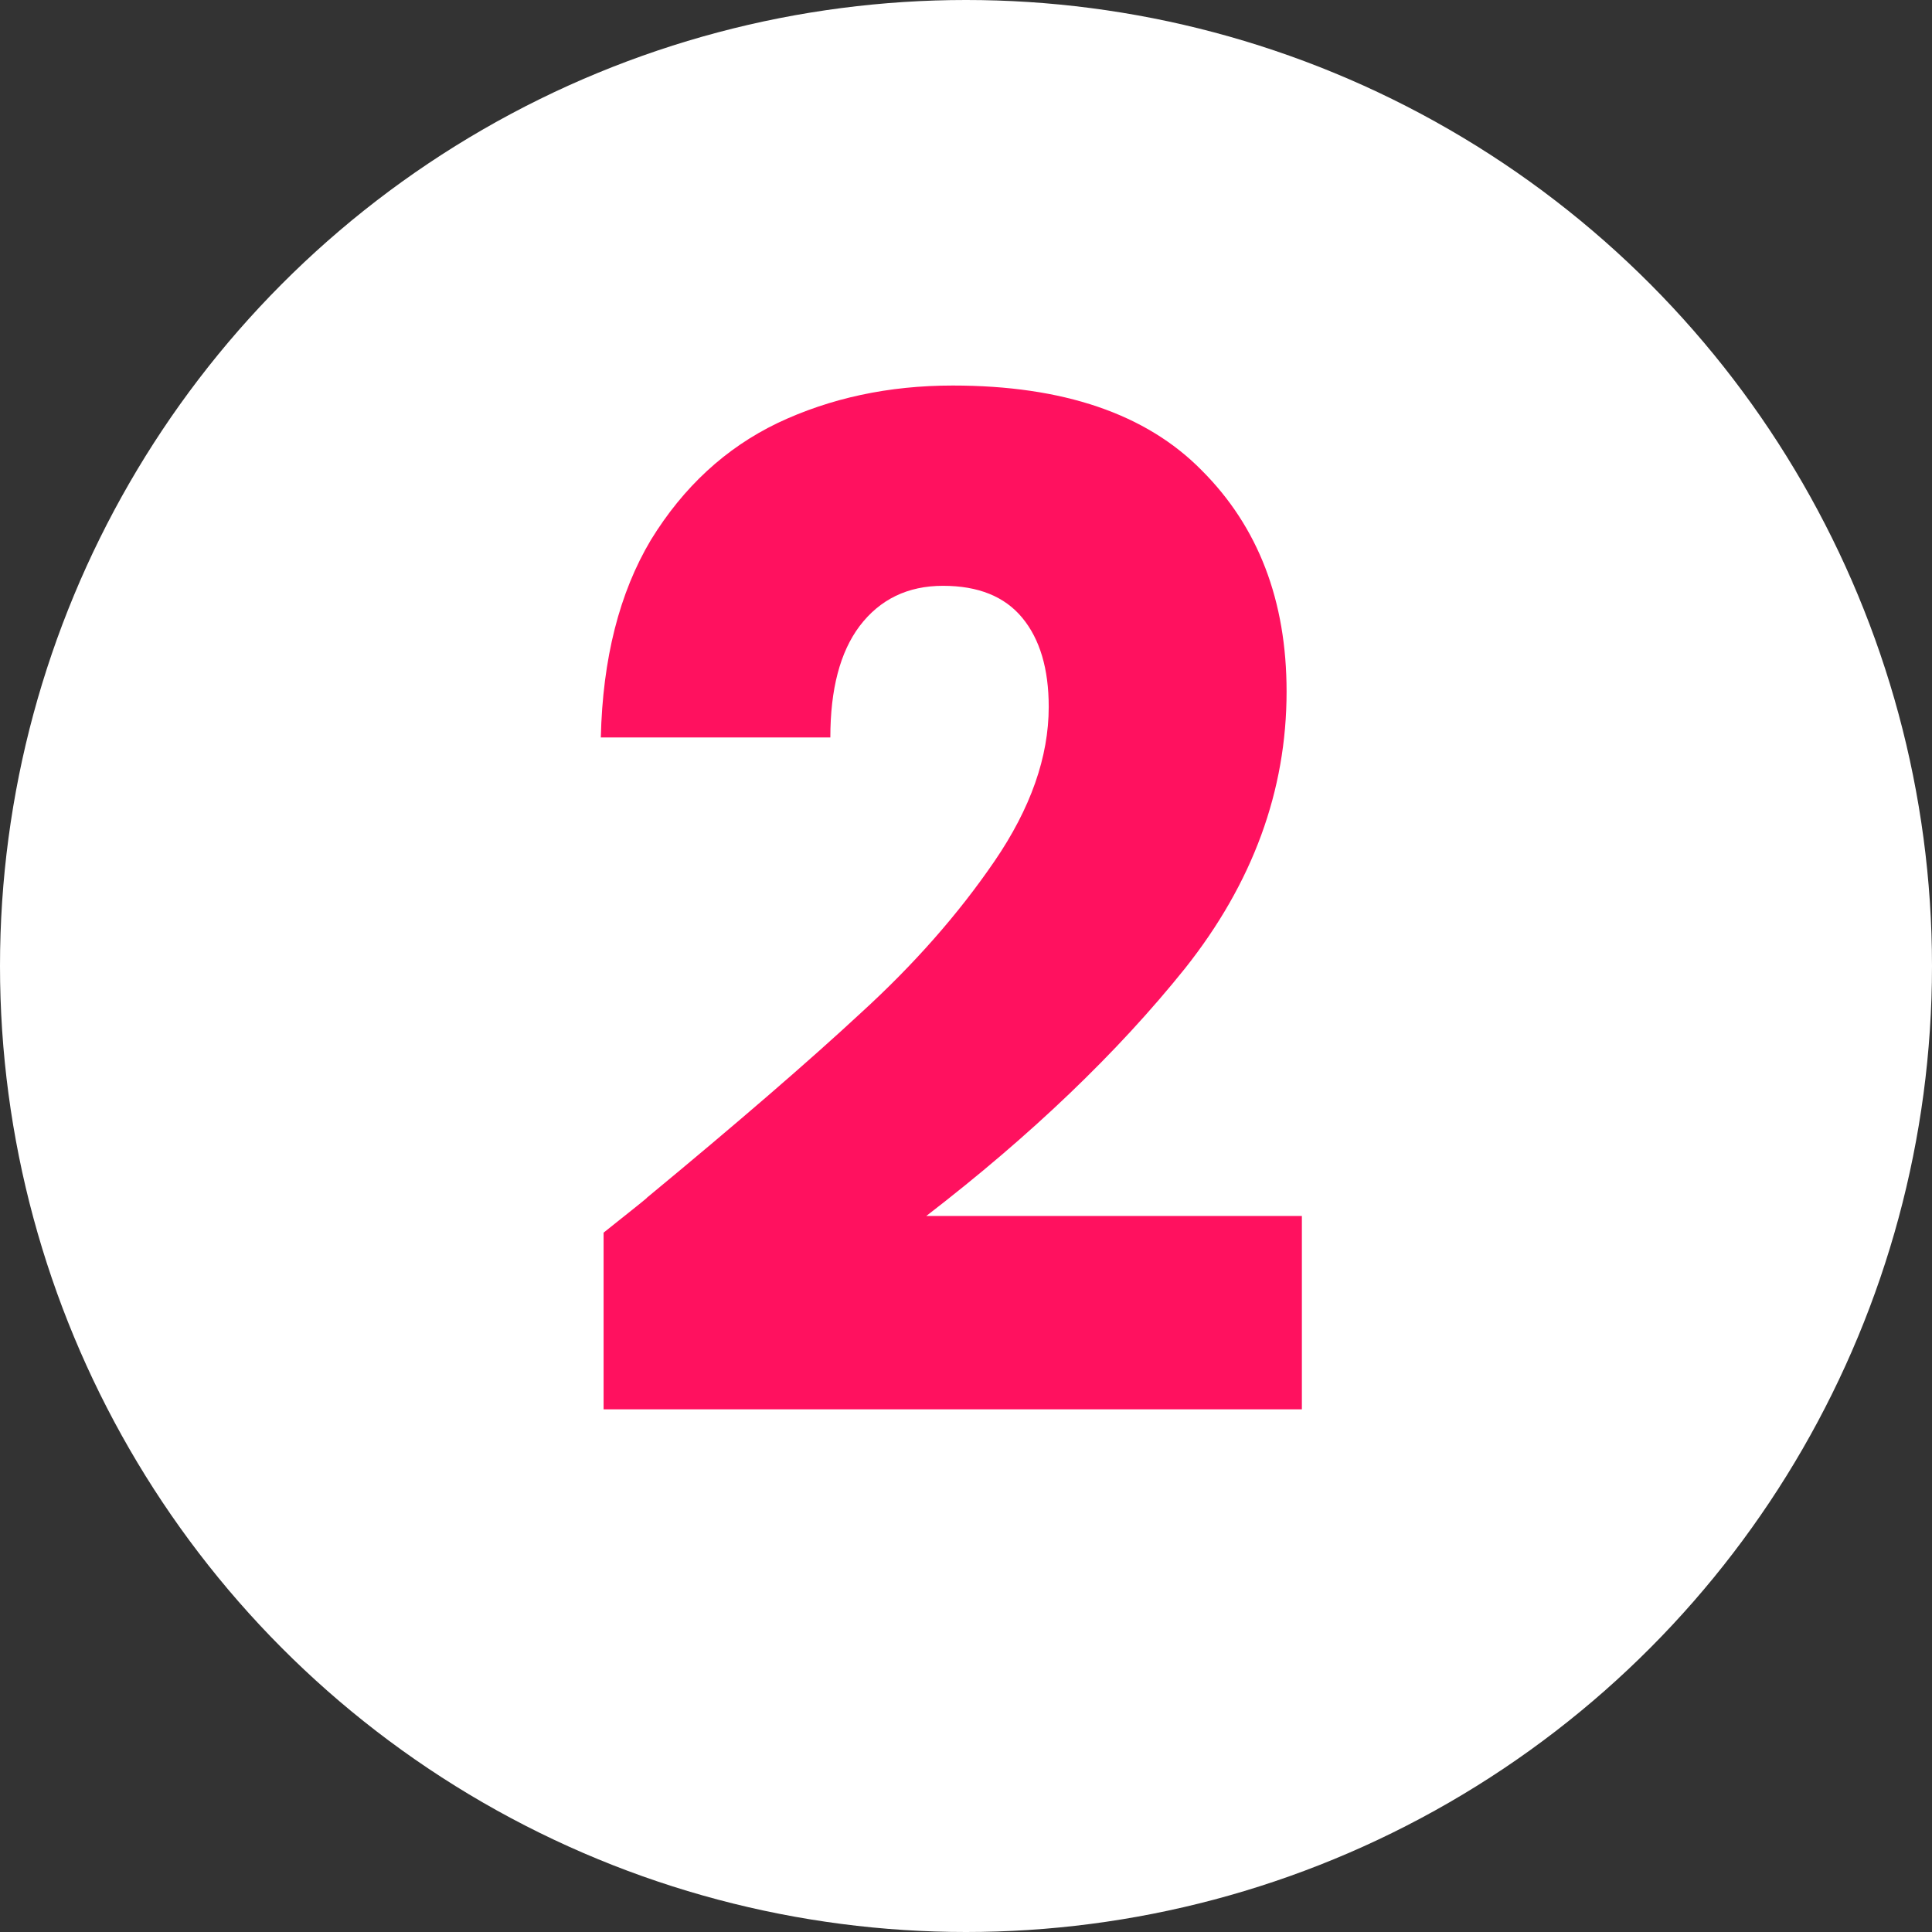
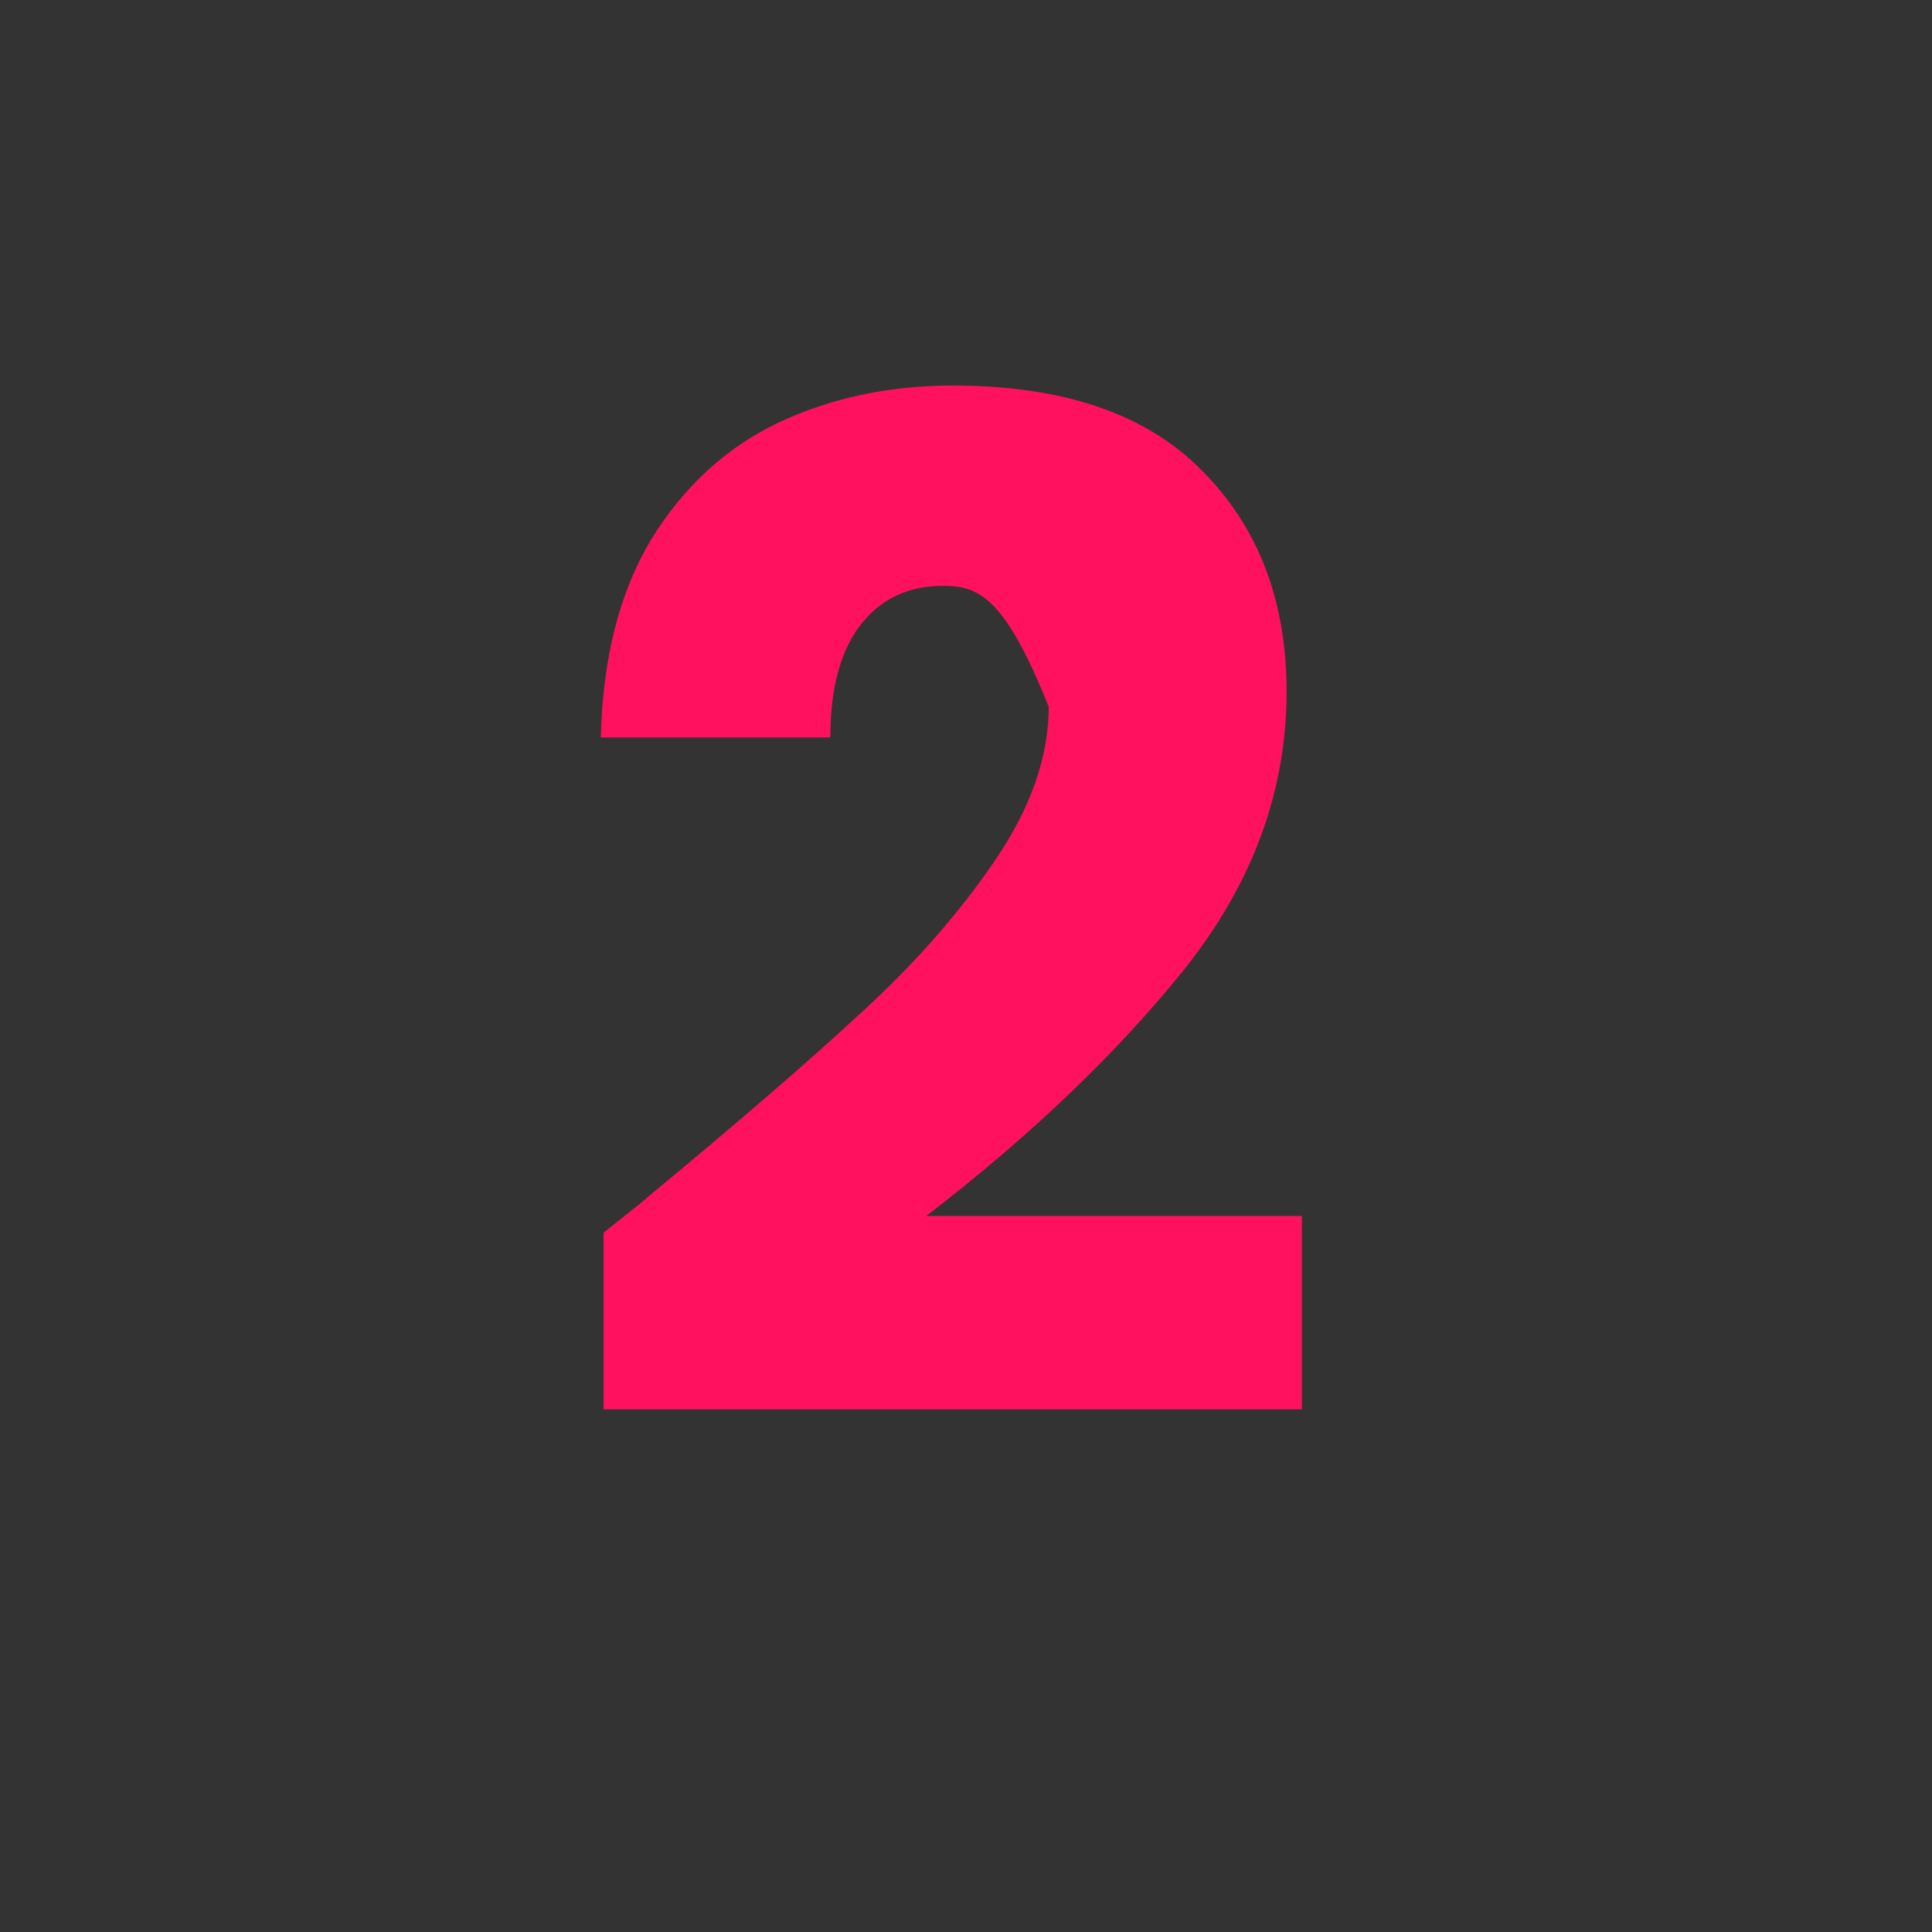
<svg xmlns="http://www.w3.org/2000/svg" width="60" height="60" viewBox="0 0 60 60" fill="none">
  <rect x="0" y="0" width="60" height="60" fill="#333333" stroke="none" />
-   <circle cx="30" cy="30" r="30" fill="white" />
-   <path d="M18.745 38.281C19.724 37.504 20.171 37.144 20.084 37.201C22.907 34.868 25.124 32.953 26.737 31.456C28.379 29.958 29.761 28.389 30.884 26.747C32.007 25.105 32.569 23.507 32.569 21.952C32.569 20.771 32.295 19.849 31.748 19.187C31.201 18.524 30.38 18.193 29.286 18.193C28.191 18.193 27.327 18.611 26.694 19.446C26.089 20.253 25.787 21.404 25.787 22.902H18.659C18.716 20.454 19.235 18.409 20.214 16.768C21.222 15.126 22.532 13.916 24.145 13.139C25.787 12.361 27.601 11.973 29.588 11.973C33.015 11.973 35.593 12.851 37.321 14.608C39.078 16.364 39.956 18.654 39.956 21.477C39.956 24.558 38.905 27.424 36.803 30.073C34.7 32.694 32.022 35.257 28.767 37.763H40.431V43.768H18.745V38.281Z" fill="#FF115F" />
+   <path d="M18.745 38.281C19.724 37.504 20.171 37.144 20.084 37.201C22.907 34.868 25.124 32.953 26.737 31.456C28.379 29.958 29.761 28.389 30.884 26.747C32.007 25.105 32.569 23.507 32.569 21.952C31.201 18.524 30.38 18.193 29.286 18.193C28.191 18.193 27.327 18.611 26.694 19.446C26.089 20.253 25.787 21.404 25.787 22.902H18.659C18.716 20.454 19.235 18.409 20.214 16.768C21.222 15.126 22.532 13.916 24.145 13.139C25.787 12.361 27.601 11.973 29.588 11.973C33.015 11.973 35.593 12.851 37.321 14.608C39.078 16.364 39.956 18.654 39.956 21.477C39.956 24.558 38.905 27.424 36.803 30.073C34.7 32.694 32.022 35.257 28.767 37.763H40.431V43.768H18.745V38.281Z" fill="#FF115F" />
</svg>